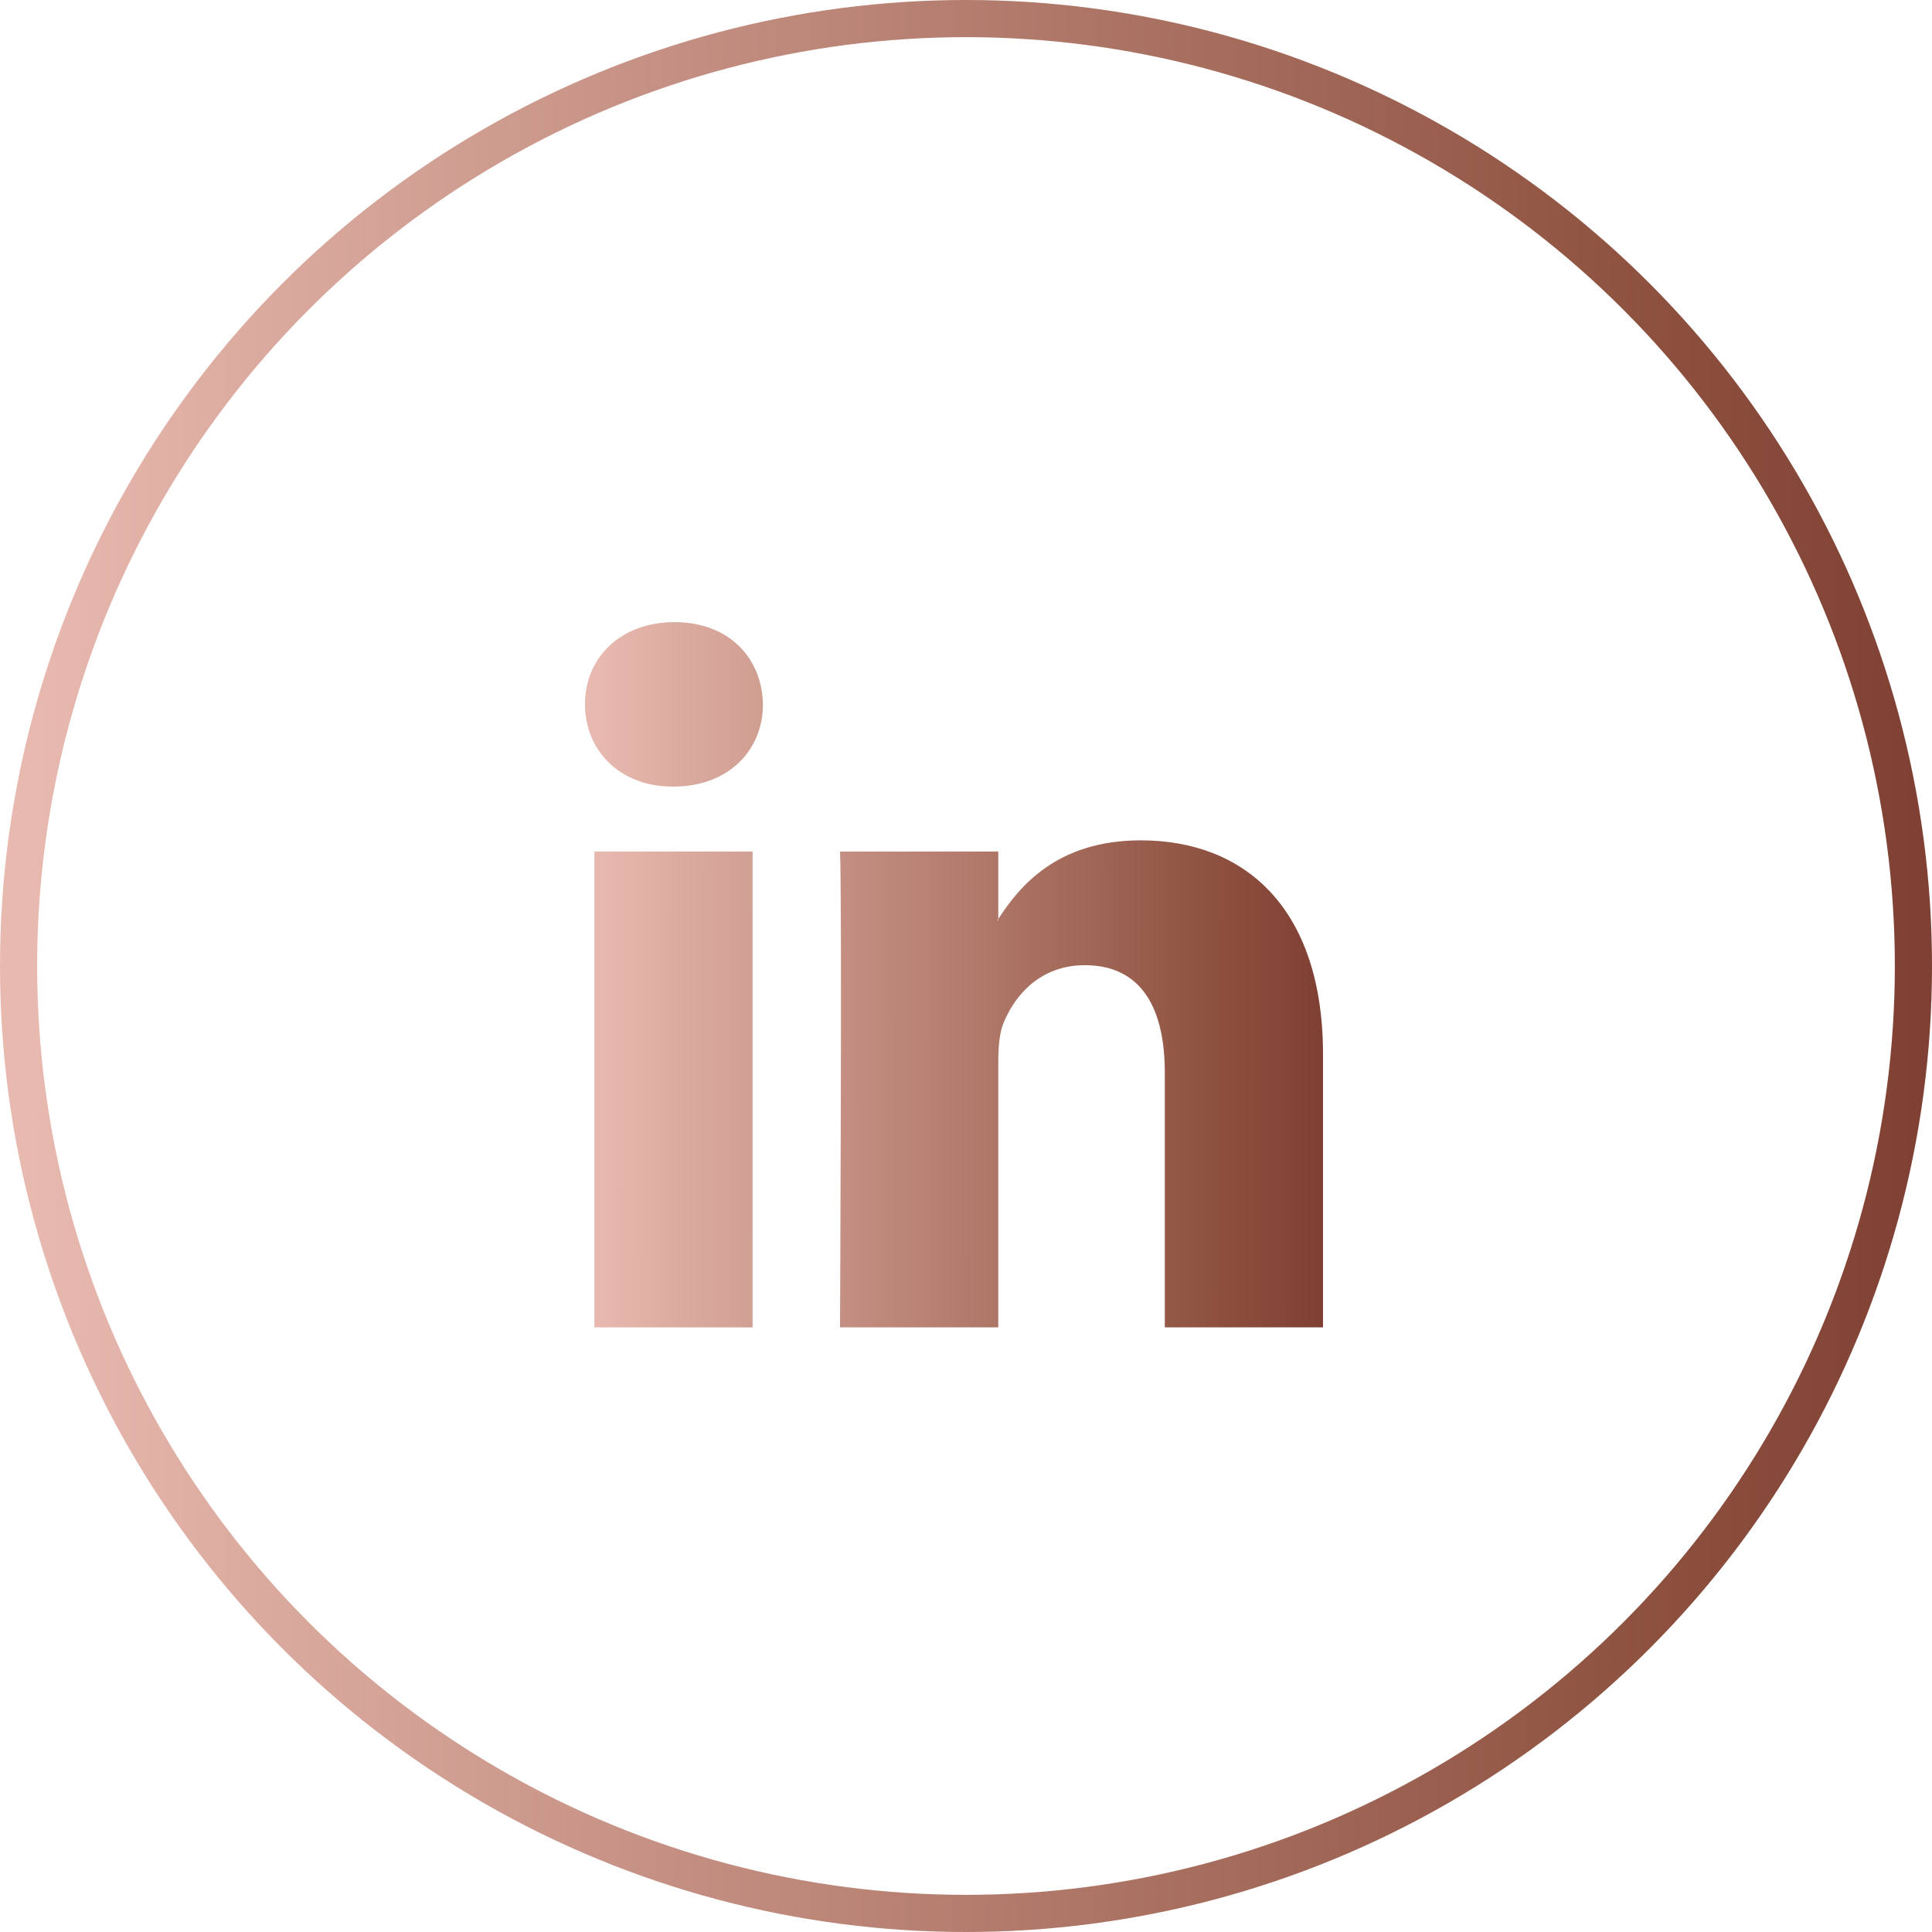
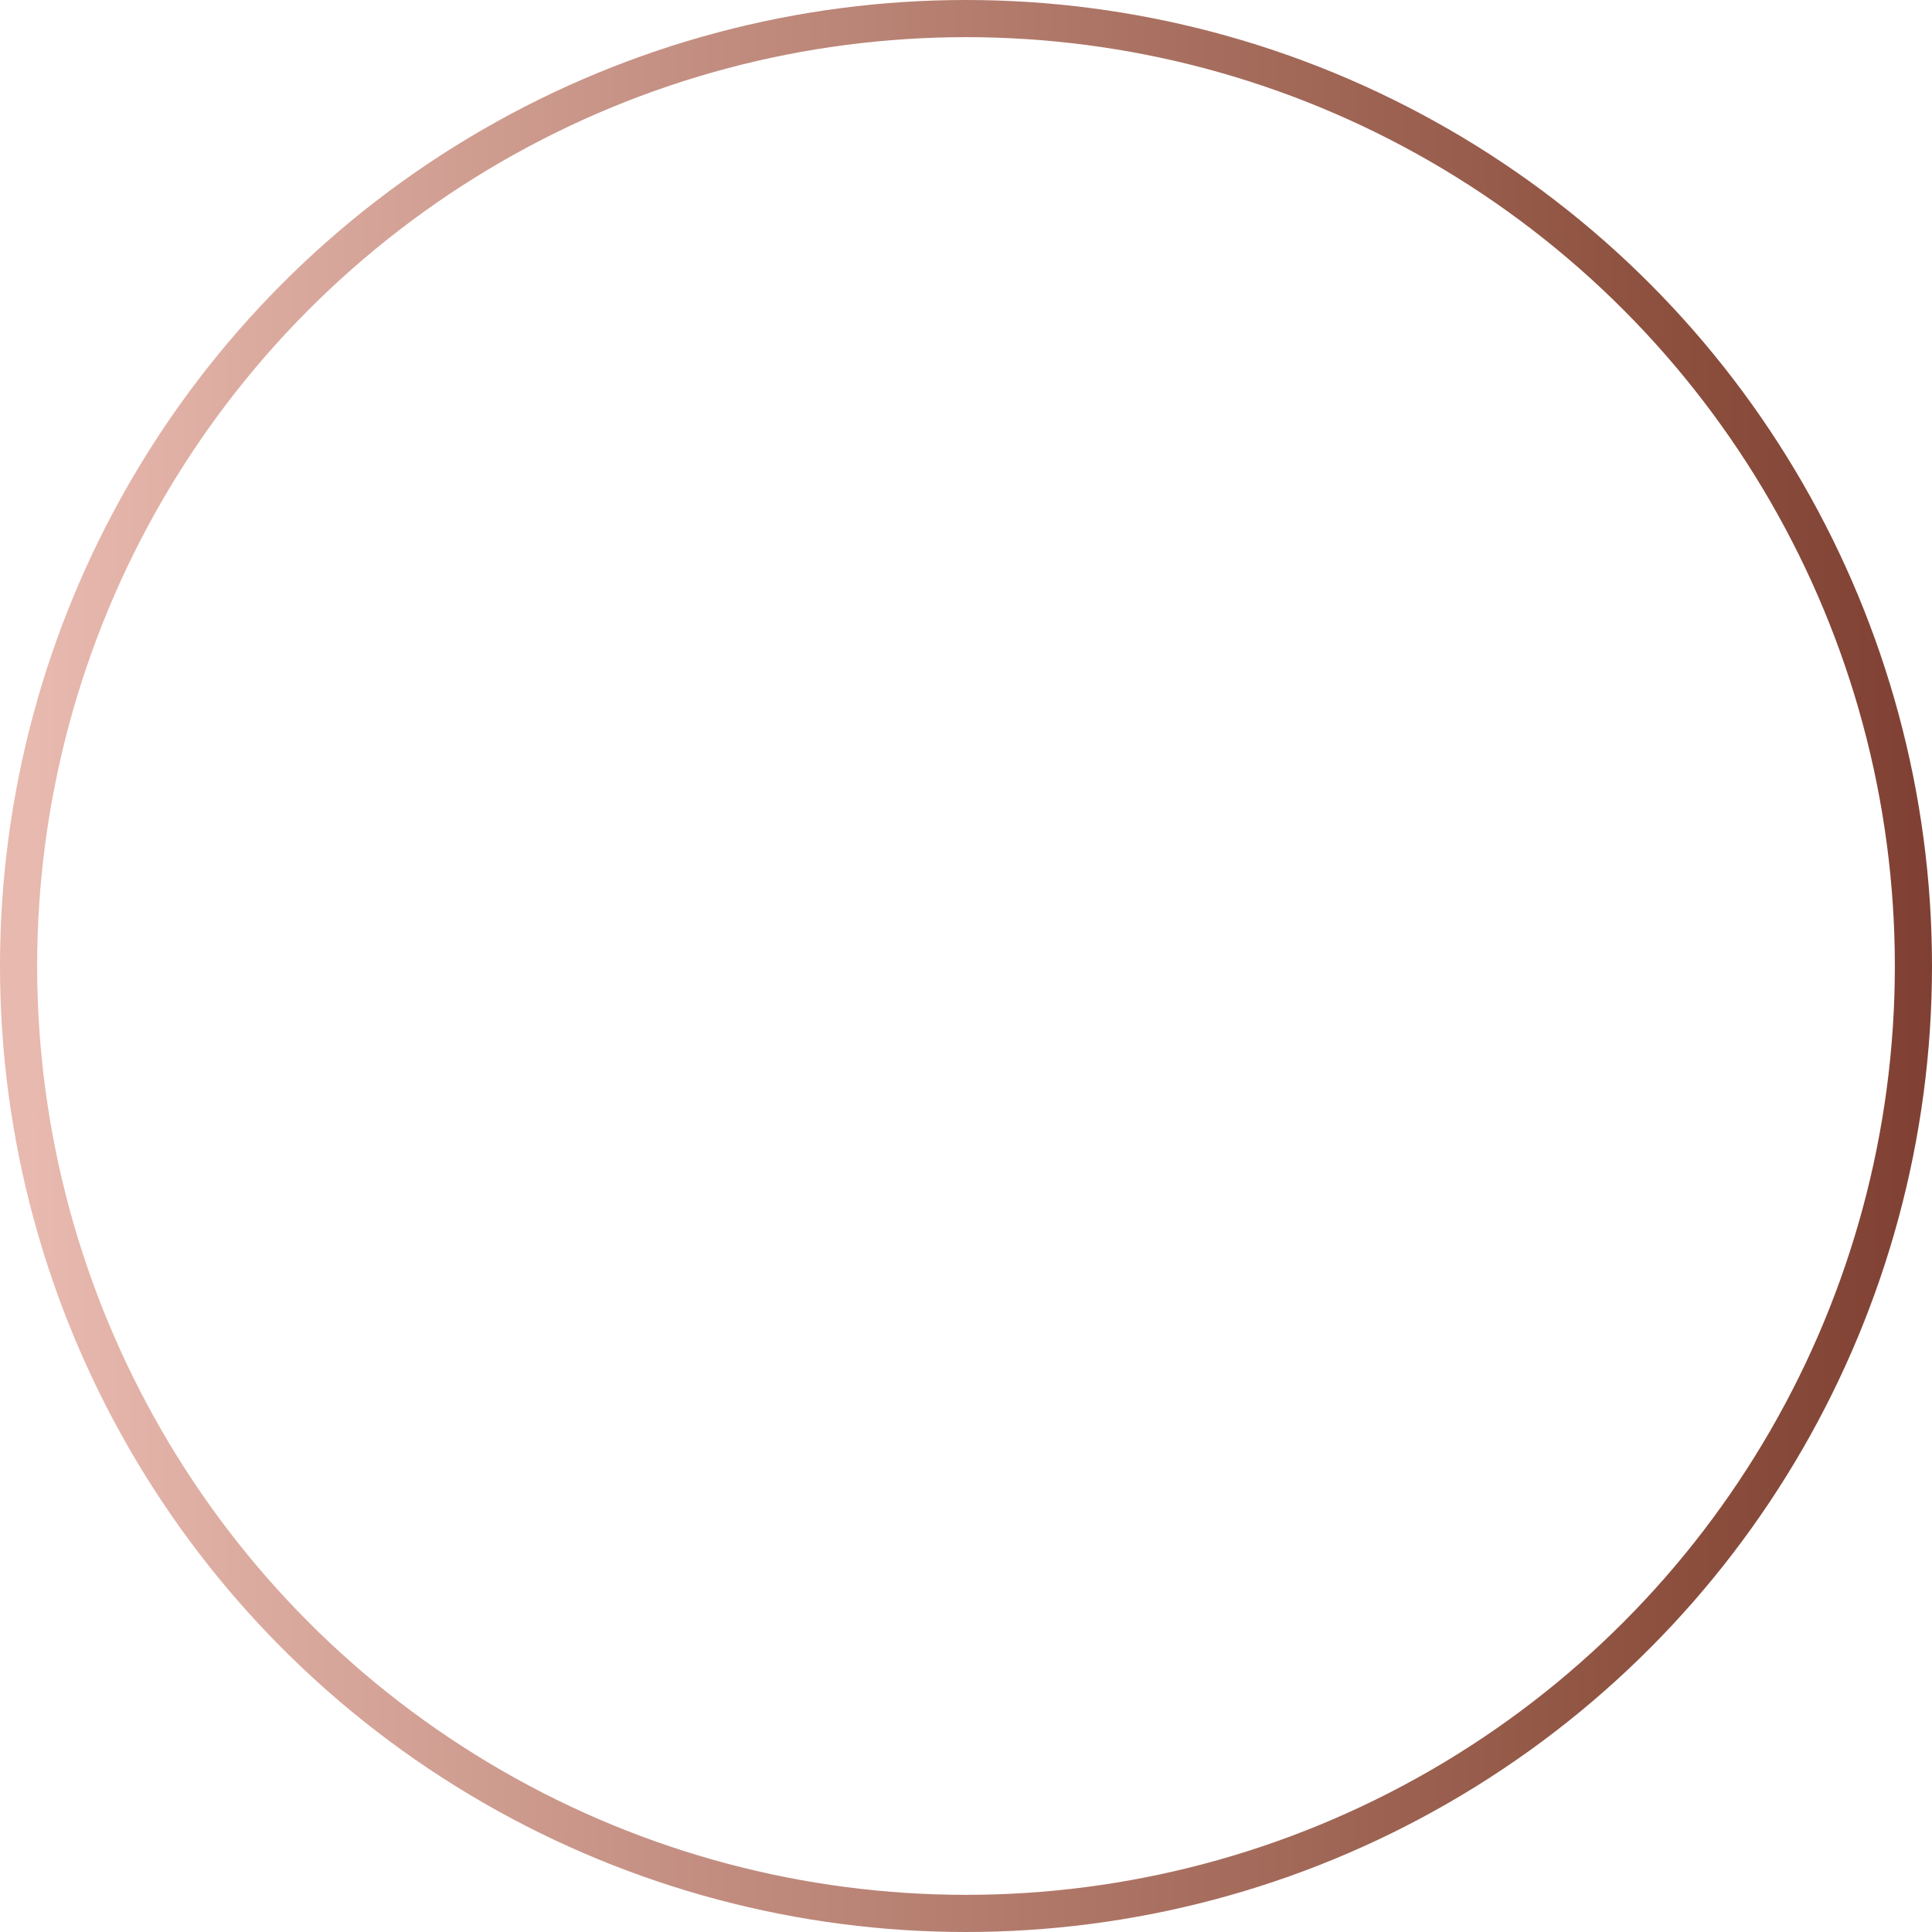
<svg xmlns="http://www.w3.org/2000/svg" width="52" height="52" viewBox="0 0 52 52" fill="none">
  <circle cx="26" cy="26" r="25.5" stroke="url(#paint0_linear_714_47)" />
-   <path d="M35.609 28.382V35.726H31.351V28.874C31.351 27.152 30.735 25.978 29.195 25.978C28.018 25.978 27.318 26.77 27.01 27.535C26.898 27.809 26.869 28.19 26.869 28.573V35.726H22.609C22.609 35.726 22.667 24.122 22.609 22.919H26.869V24.734L26.841 24.776H26.869V24.734C27.434 23.863 28.444 22.618 30.706 22.618C33.508 22.618 35.609 24.449 35.609 28.382ZM18.155 16.745C16.699 16.745 15.745 17.701 15.745 18.957C15.745 20.187 16.671 21.171 18.099 21.171H18.127C19.613 21.171 20.535 20.187 20.535 18.957C20.509 17.701 19.613 16.745 18.155 16.745ZM15.998 35.726H20.256V22.919H15.998V35.726Z" fill="url(#paint1_linear_714_47)" />
  <defs>
    <linearGradient id="paint0_linear_714_47" x1="0.825" y1="25.914" x2="67.071" y2="25.956" gradientUnits="userSpaceOnUse">
      <stop stop-color="#E8B9AF" />
      <stop offset="0.67" stop-color="#8C4F3D" />
      <stop offset="1" stop-color="#631F1F" />
    </linearGradient>
    <linearGradient id="paint1_linear_714_47" x1="16.06" y1="26.204" x2="41.366" y2="26.221" gradientUnits="userSpaceOnUse">
      <stop stop-color="#E8B9AF" />
      <stop offset="0.67" stop-color="#8C4F3D" />
      <stop offset="1" stop-color="#631F1F" />
    </linearGradient>
  </defs>
</svg>